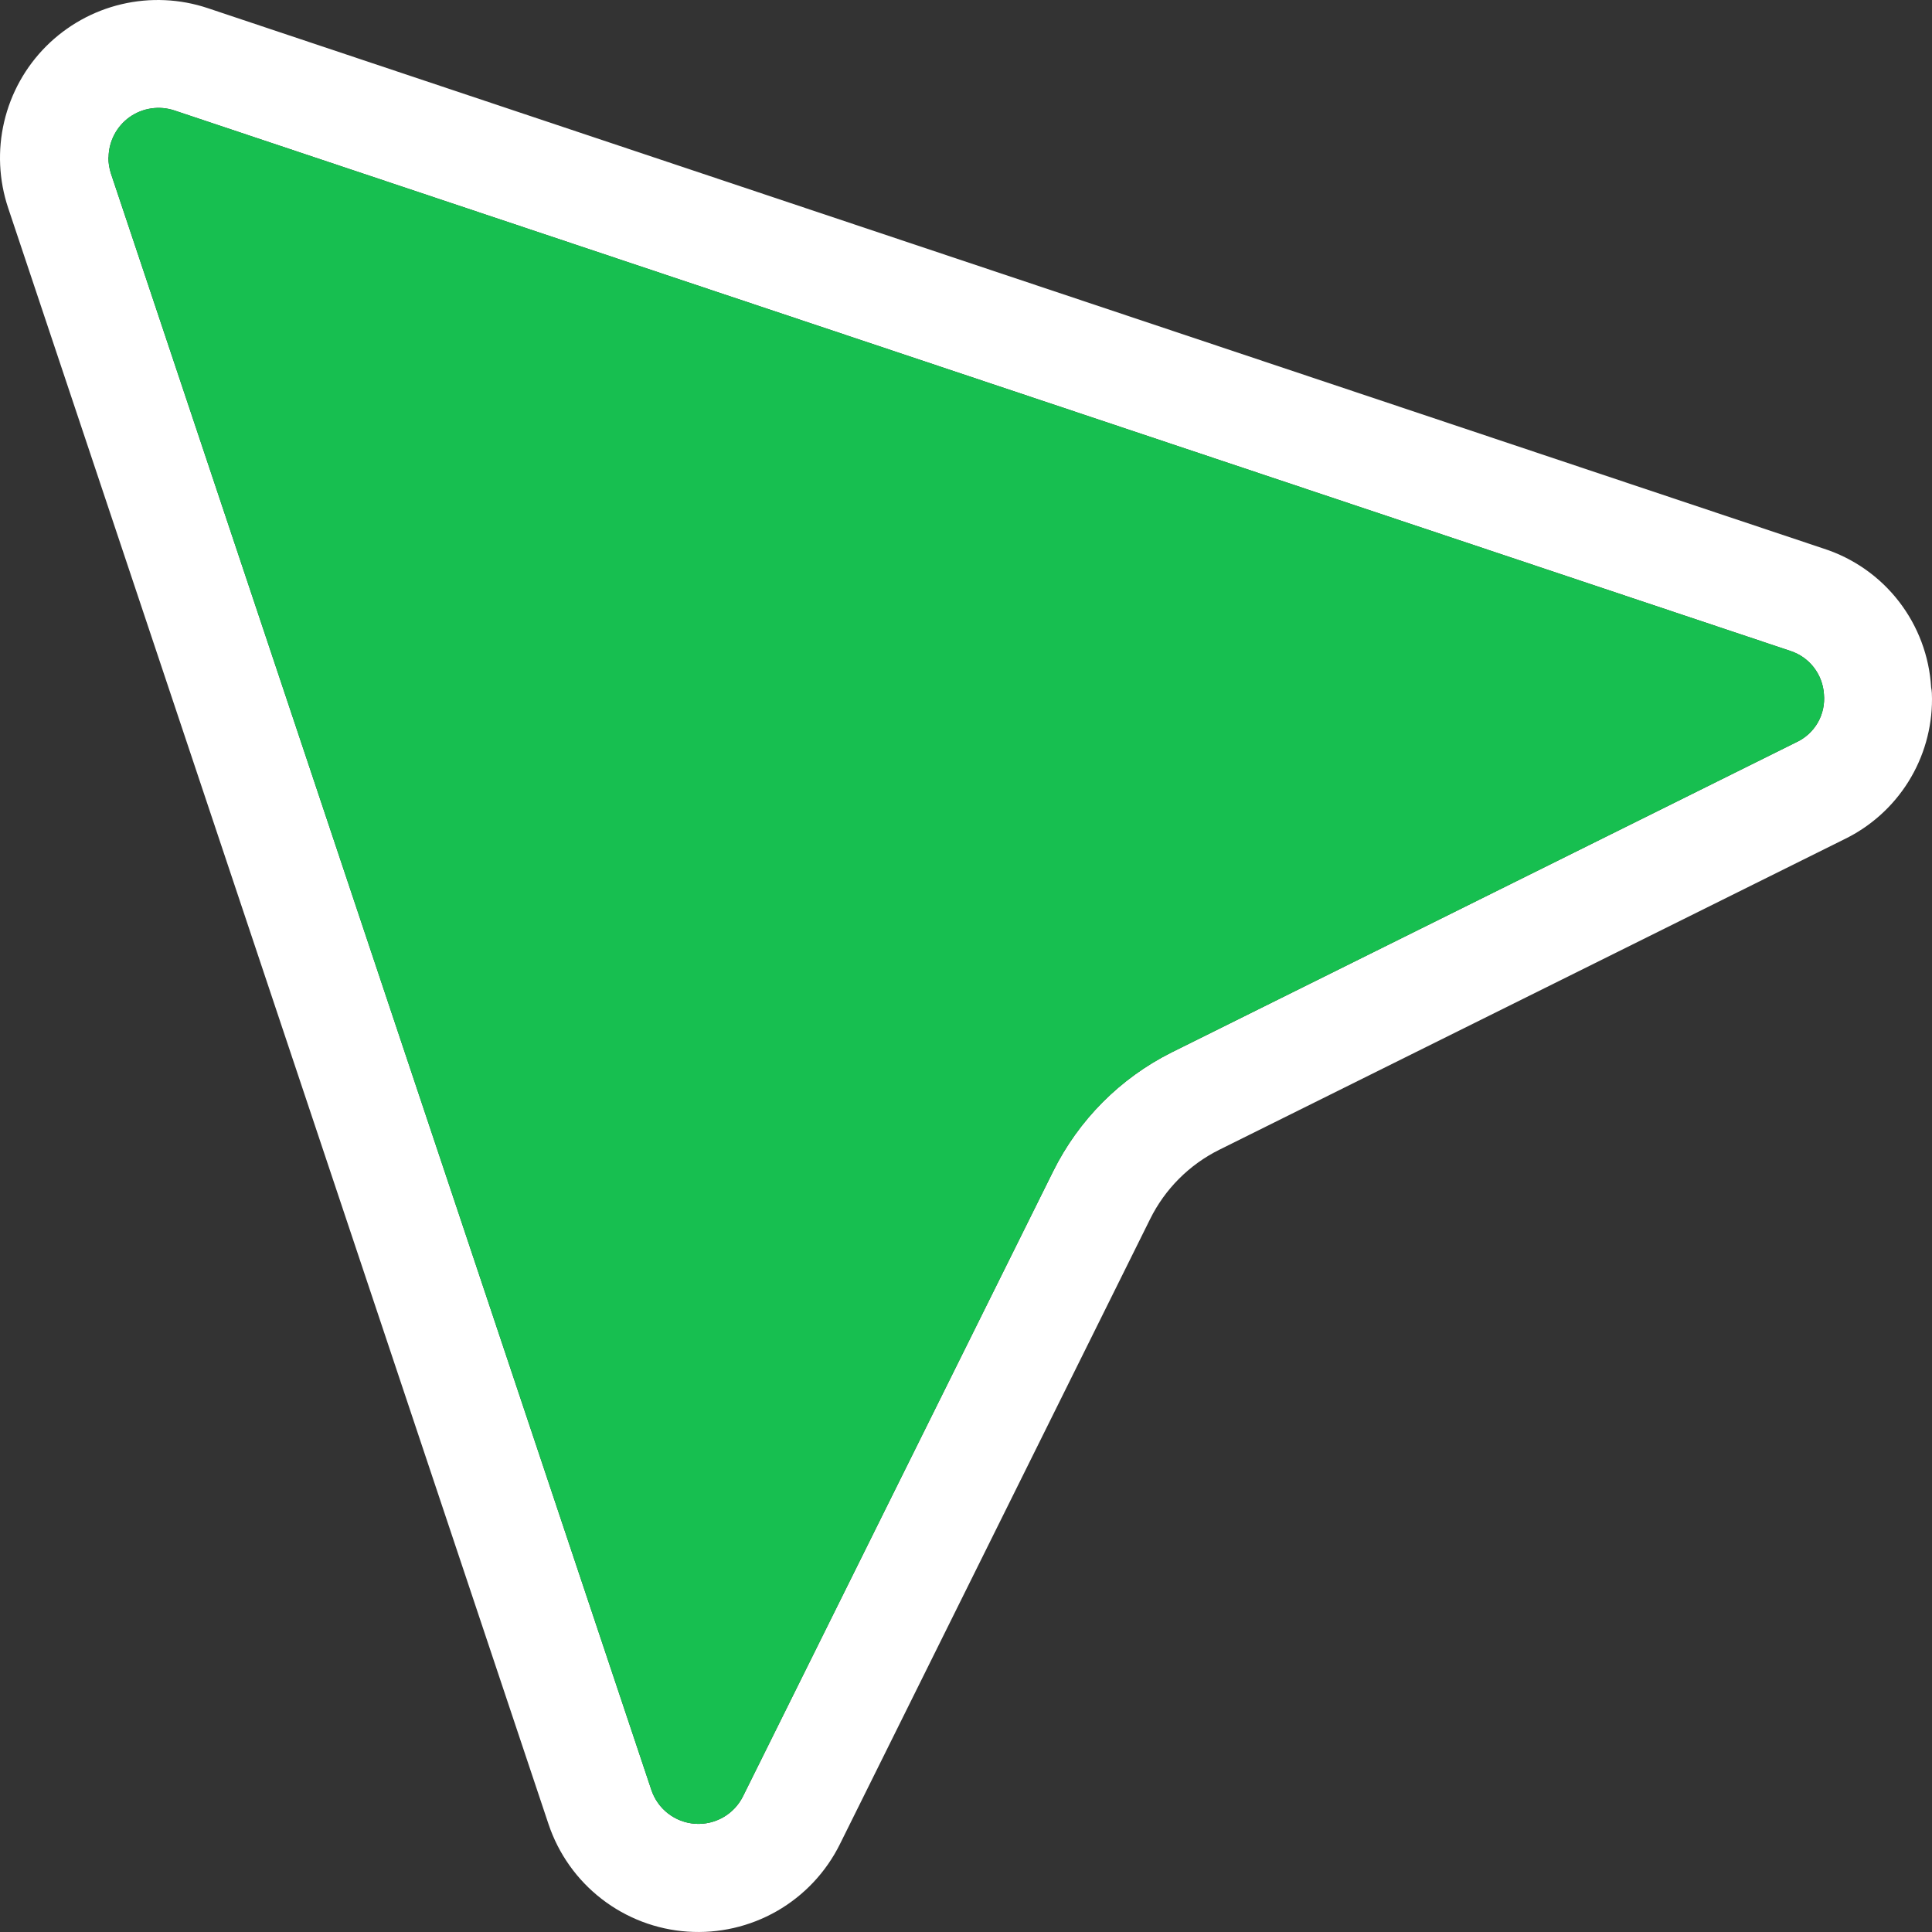
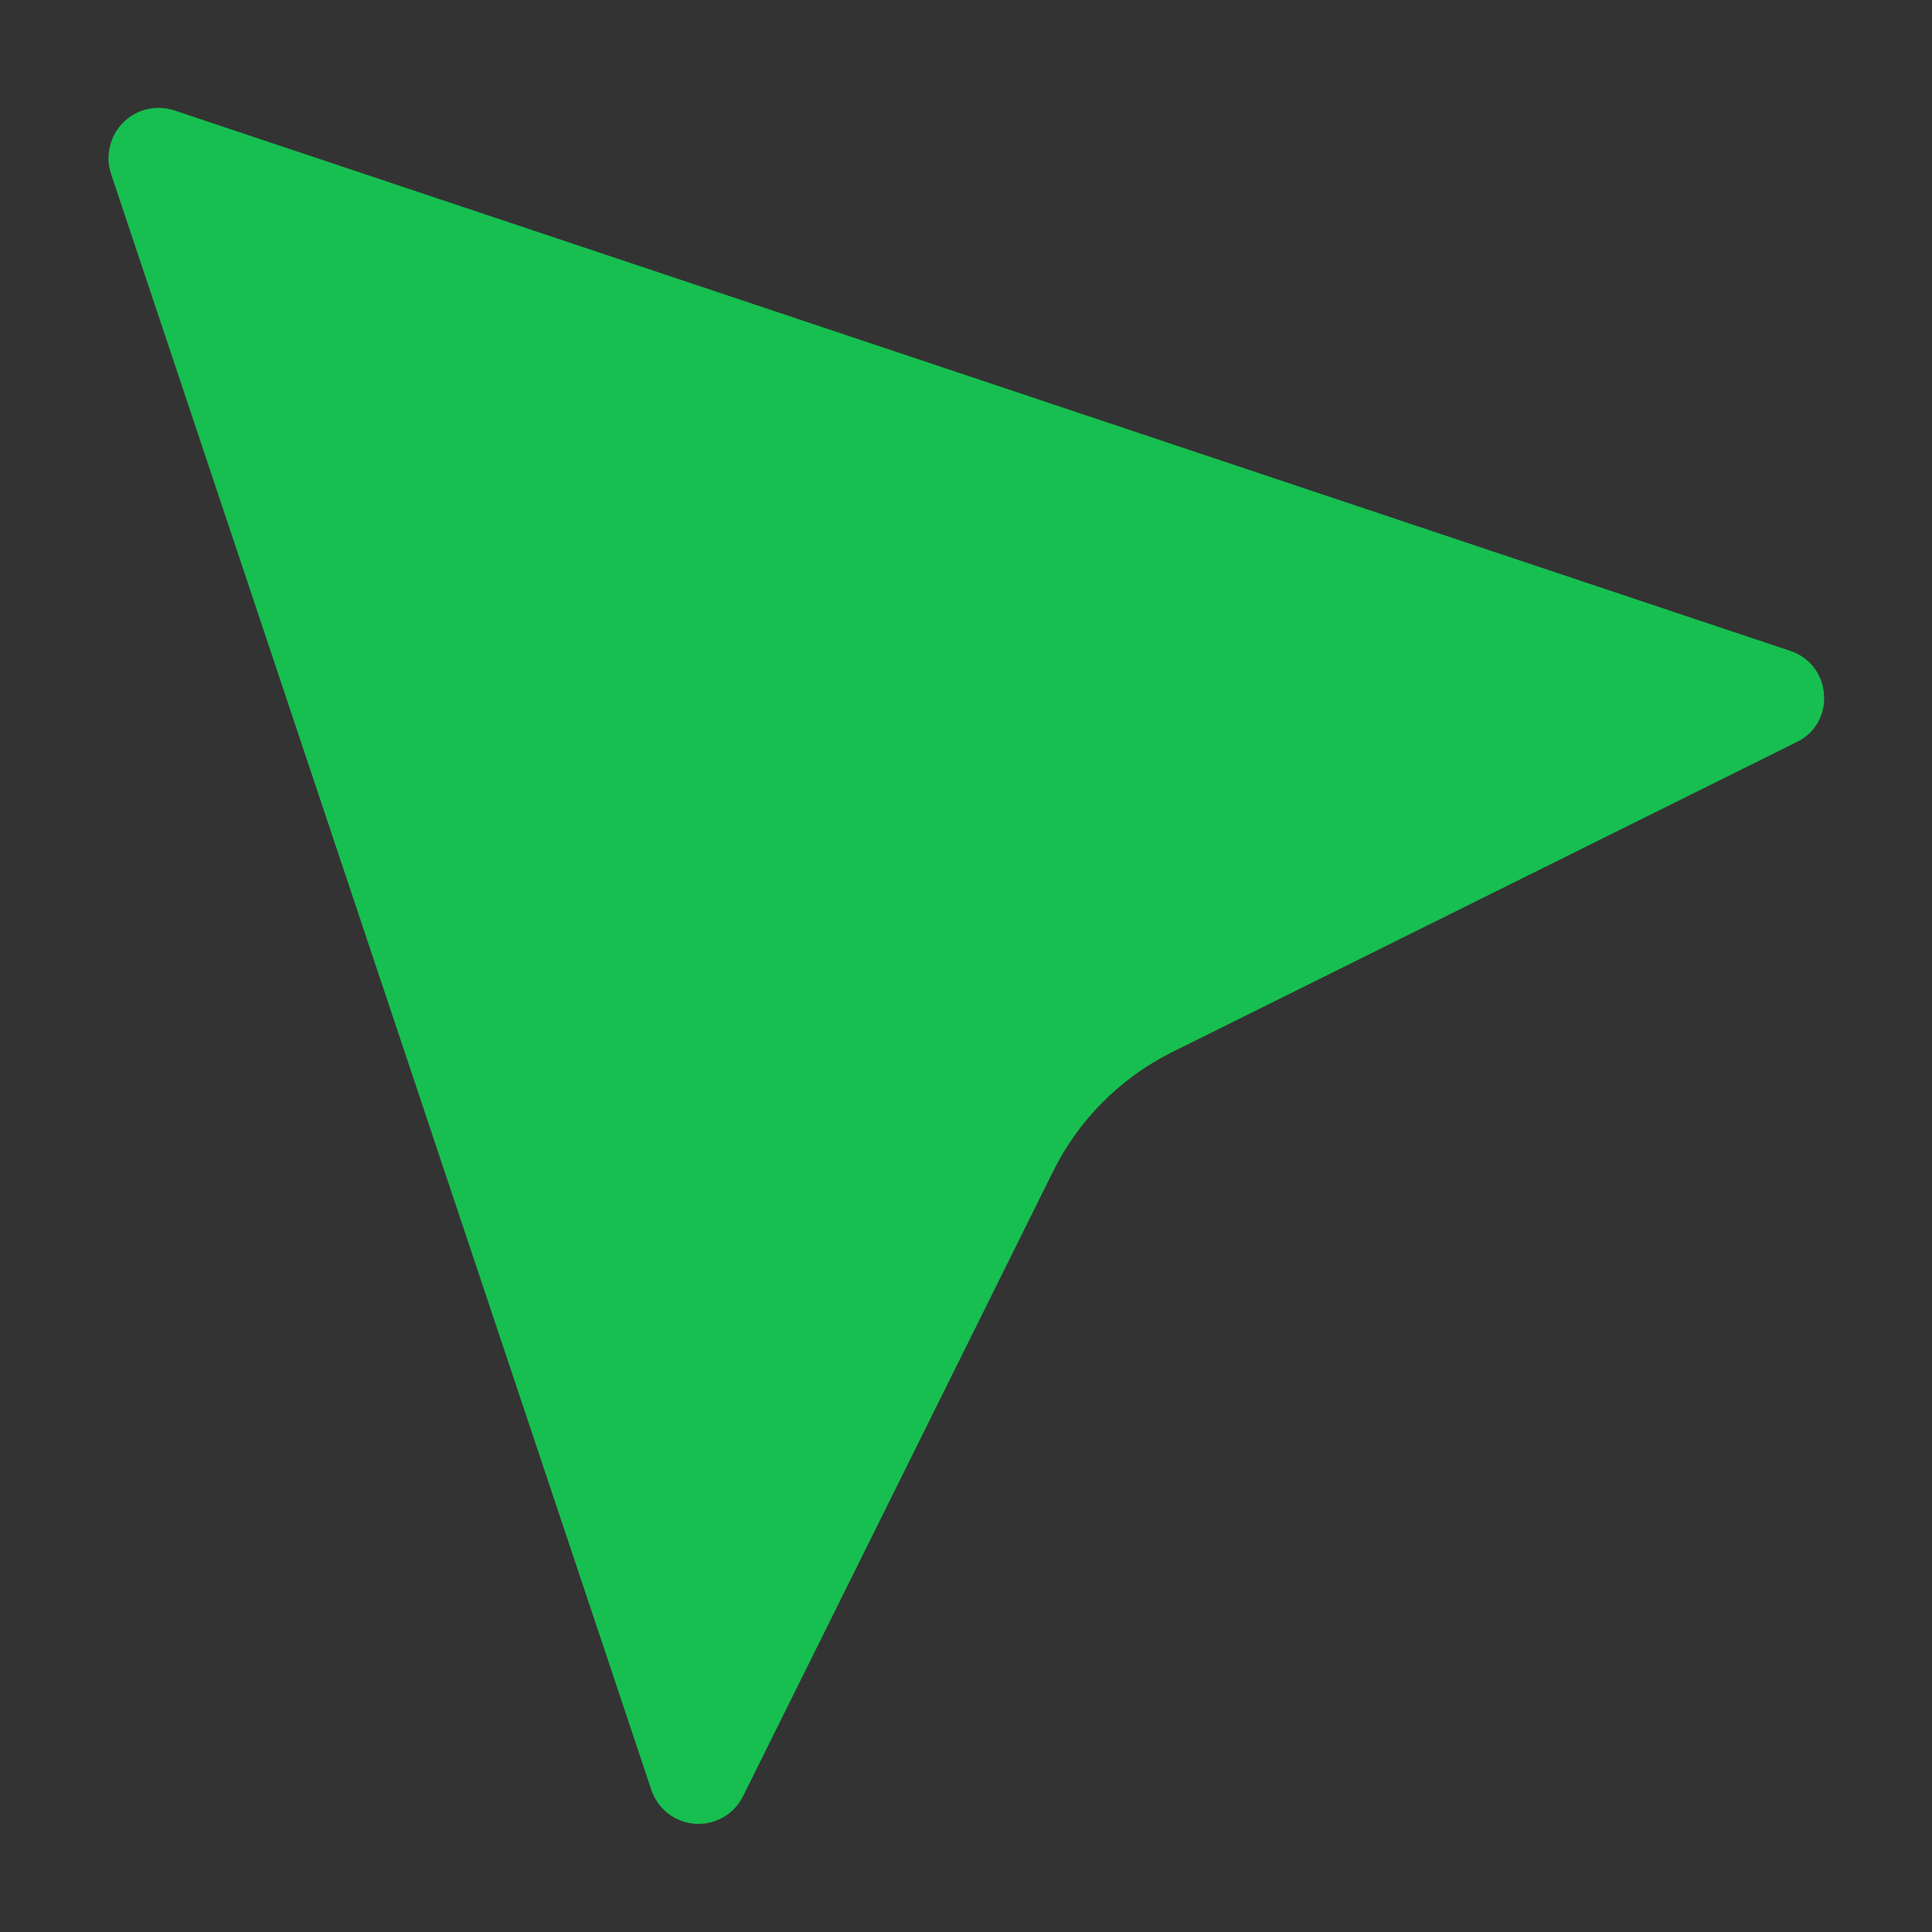
<svg xmlns="http://www.w3.org/2000/svg" width="60" height="60" viewBox="0 0 60 60" fill="none">
  <rect x="0" y="0" width="60" height="60" fill="#333333" stroke="none" />
-   <path d="M60 21.701C60.003 22.611 59.749 23.504 59.267 24.276C58.785 25.048 58.094 25.668 57.275 26.065L37.868 35.706C36.935 36.169 36.179 36.926 35.717 37.861L26.081 57.278C25.649 58.147 24.969 58.868 24.127 59.351C23.284 59.833 22.318 60.055 21.35 59.988C20.382 59.922 19.455 59.569 18.687 58.975C17.919 58.382 17.345 57.574 17.036 56.654L0.254 6.46C-0.035 5.596 -0.079 4.668 0.13 3.781C0.338 2.894 0.789 2.082 1.433 1.437C2.077 0.793 2.888 0.34 3.775 0.131C4.662 -0.078 5.589 -0.036 6.453 0.253L56.637 17.038C57.562 17.337 58.376 17.908 58.971 18.677C59.566 19.446 59.916 20.377 59.973 21.348C59.997 21.462 60 21.583 60 21.701ZM3.366 4.892C3.366 5.062 3.394 5.231 3.446 5.392L20.228 55.586C20.325 55.877 20.505 56.132 20.747 56.319C20.99 56.507 21.282 56.618 21.587 56.639C21.893 56.66 22.197 56.589 22.463 56.436C22.728 56.284 22.942 56.055 23.077 55.781L32.706 36.377C33.498 34.78 34.788 33.483 36.382 32.685L55.788 23.05C56.068 22.921 56.3 22.707 56.454 22.44C56.607 22.172 56.673 21.863 56.644 21.556C56.624 21.253 56.514 20.963 56.327 20.723C56.141 20.484 55.886 20.306 55.596 20.213L5.41 3.428C5.178 3.352 4.932 3.331 4.691 3.368C4.45 3.404 4.221 3.497 4.022 3.638C3.824 3.78 3.662 3.966 3.549 4.182C3.436 4.399 3.375 4.638 3.372 4.882L3.366 4.892Z" fill="white" />
  <path d="M3.366 4.892C3.366 5.062 3.394 5.231 3.446 5.392L20.228 55.586C20.325 55.877 20.505 56.132 20.747 56.319C20.99 56.507 21.282 56.618 21.587 56.639C21.893 56.66 22.197 56.589 22.463 56.436C22.728 56.284 22.942 56.055 23.077 55.781L32.706 36.377C33.498 34.78 34.788 33.483 36.382 32.685L55.788 23.05C56.068 22.921 56.3 22.707 56.454 22.44C56.607 22.172 56.673 21.863 56.644 21.556C56.624 21.253 56.514 20.963 56.327 20.723C56.141 20.484 55.886 20.306 55.596 20.213L5.41 3.428C5.178 3.352 4.932 3.331 4.691 3.368C4.45 3.404 4.221 3.497 4.022 3.638C3.824 3.78 3.662 3.966 3.549 4.182C3.436 4.399 3.375 4.638 3.372 4.882L3.366 4.892Z" fill="#17BF50" />
</svg>